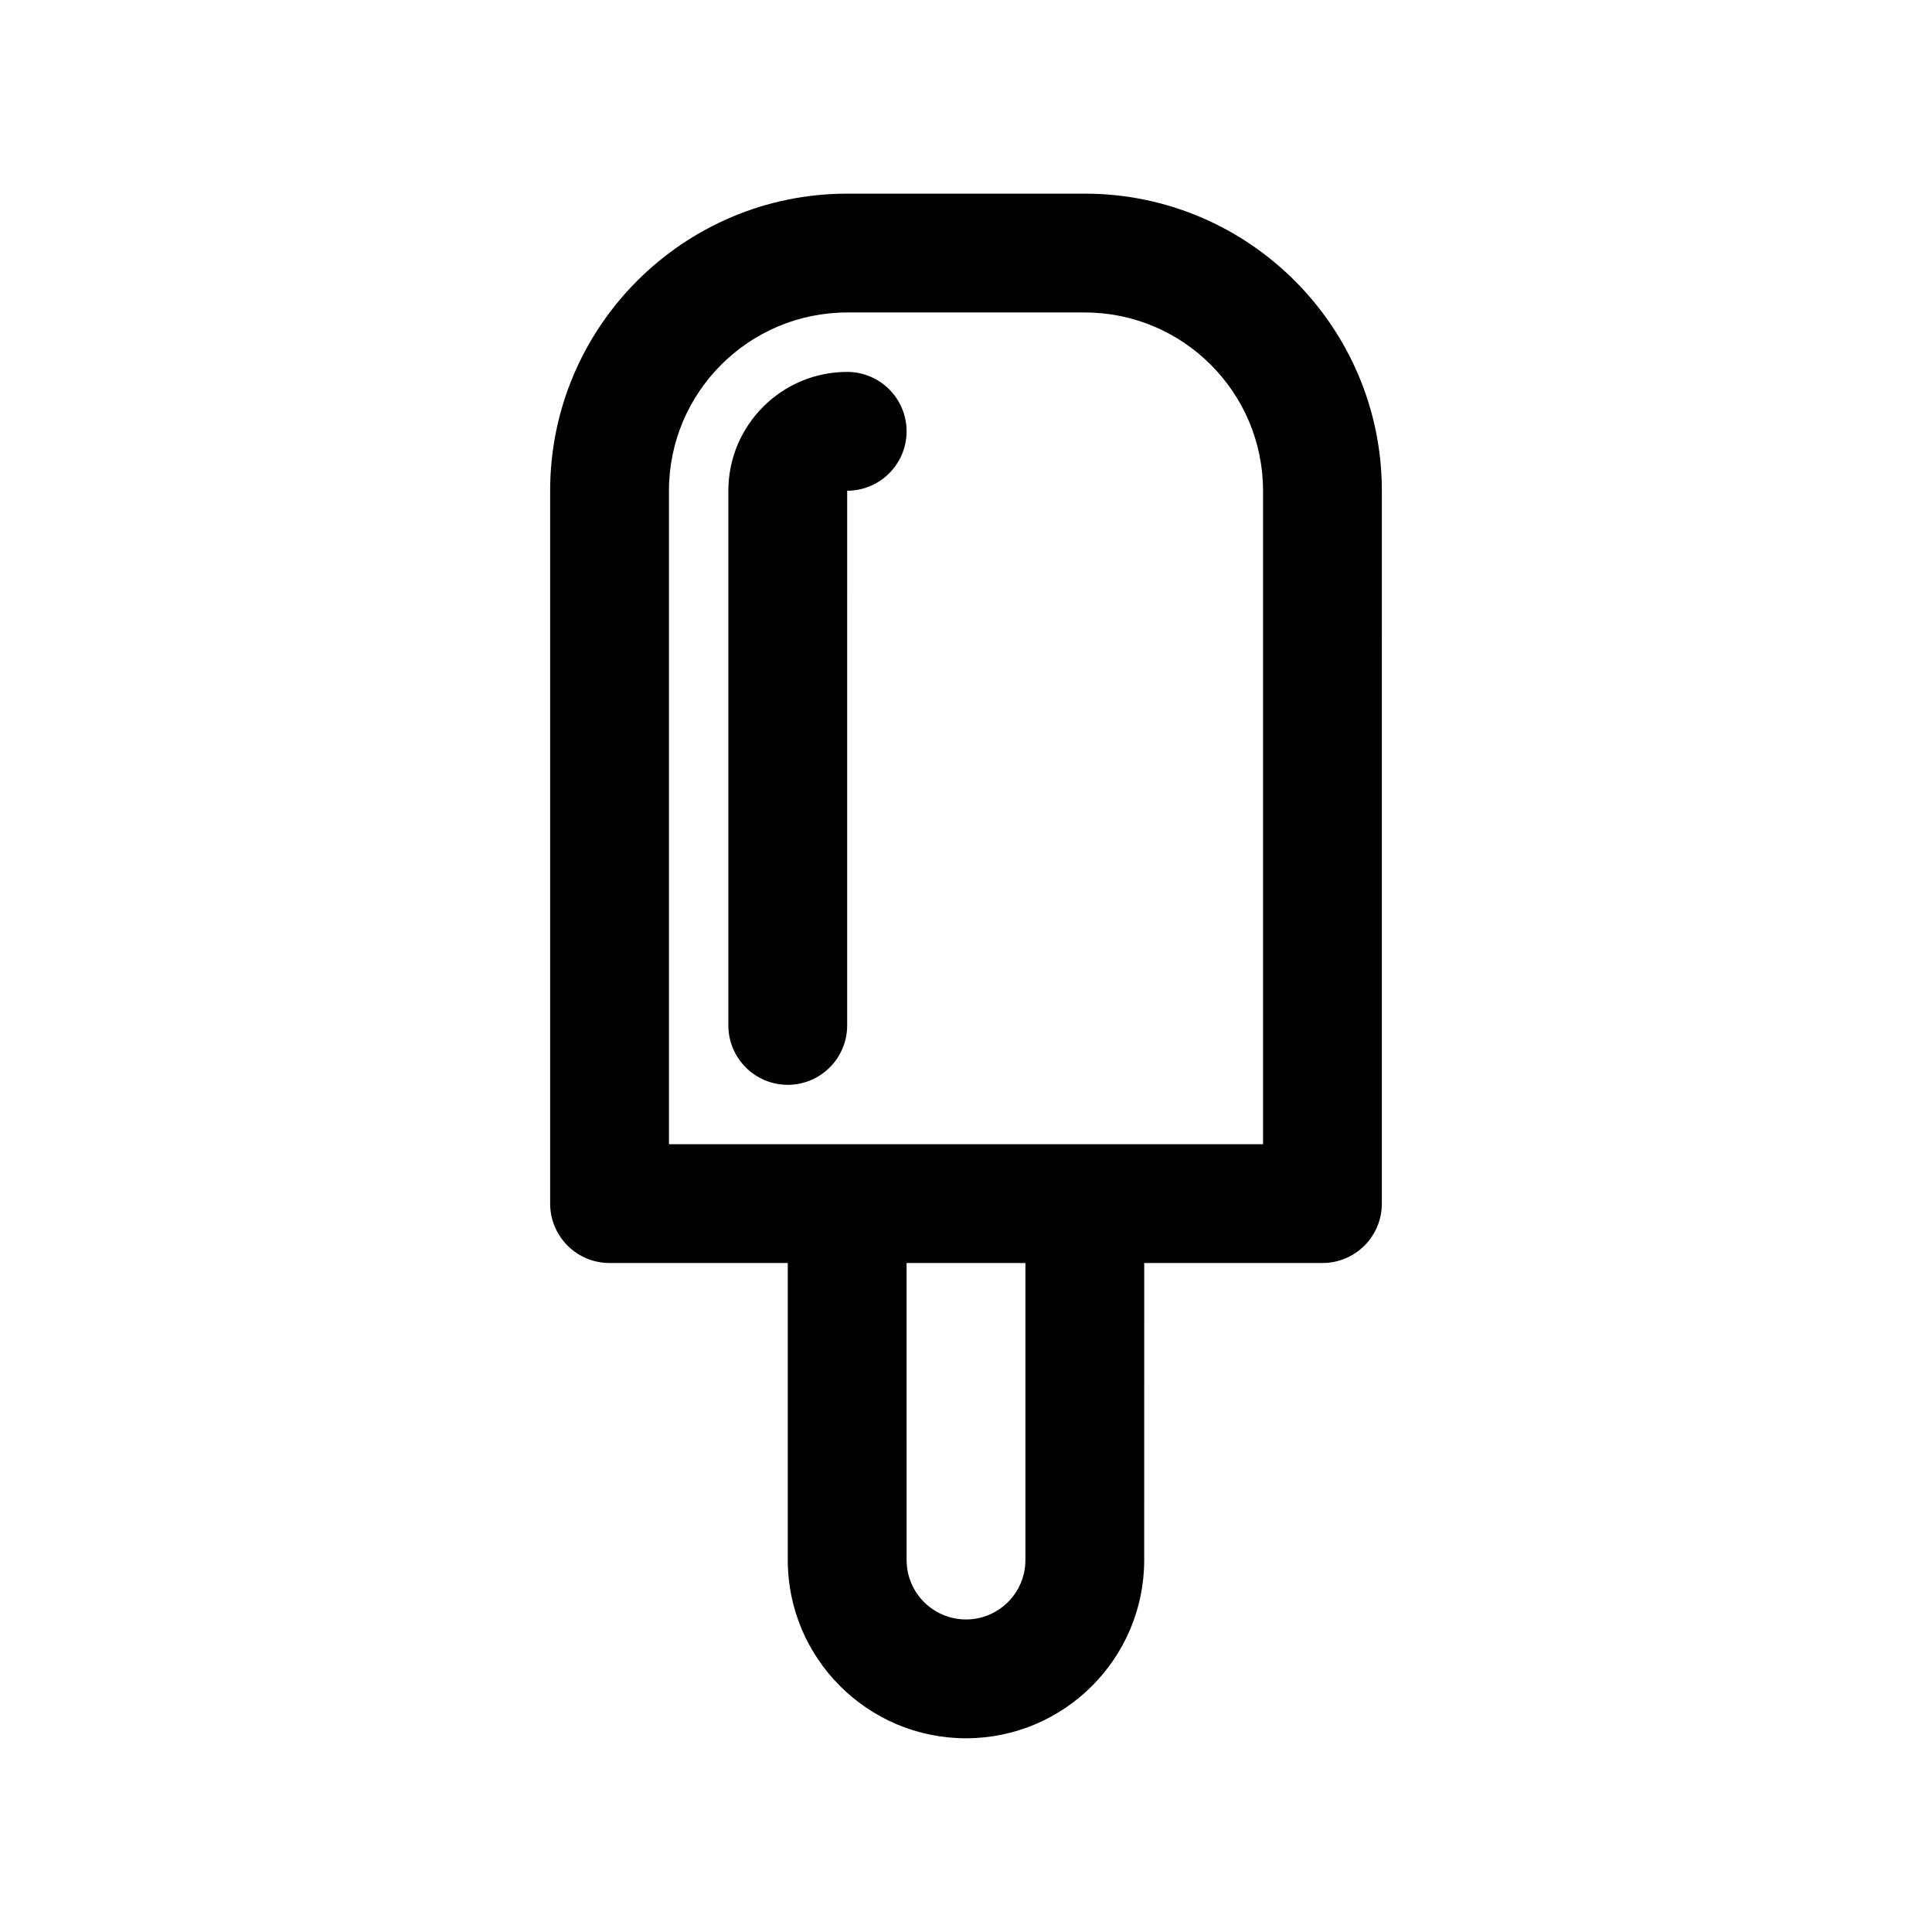
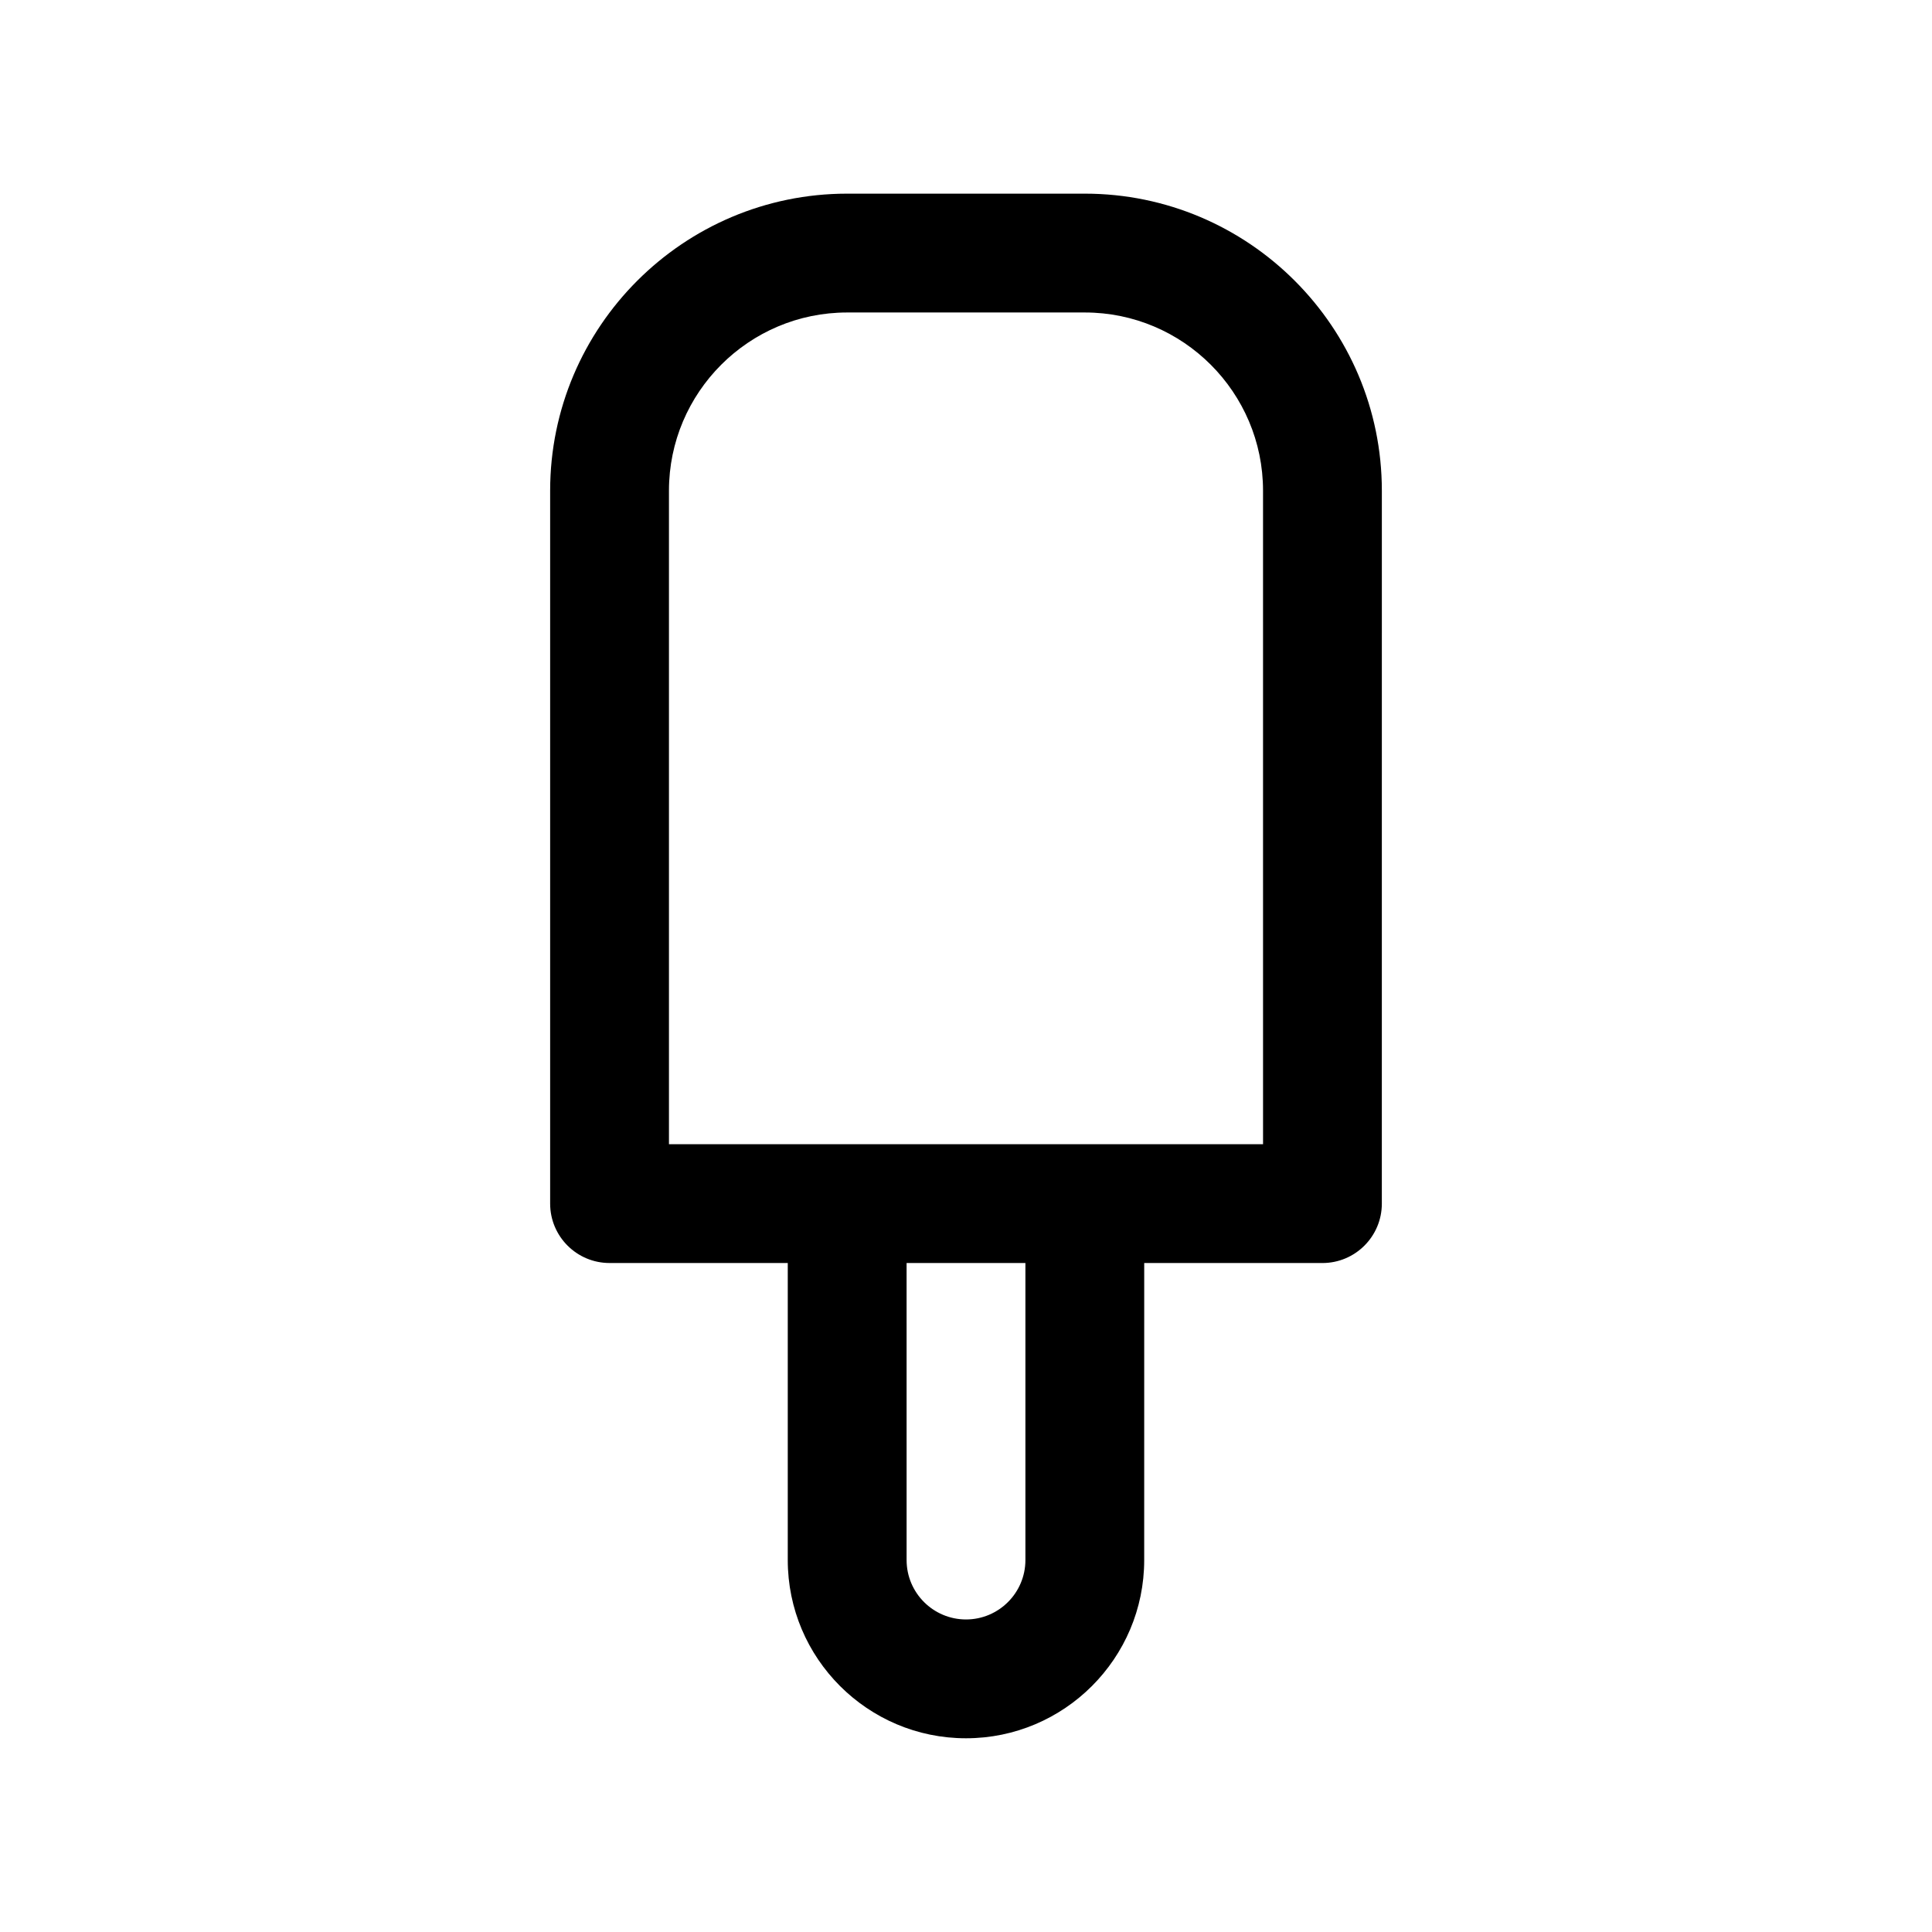
<svg xmlns="http://www.w3.org/2000/svg" fill="#000000" width="800px" height="800px" version="1.1" viewBox="144 144 512 512">
  <g>
    <path d="m431.49 195.32h-62.977c-43.406 0-78.719 35.312-78.719 78.719v188.93c0 8.691 7.055 15.742 15.742 15.742h47.23v78.719c0 26.047 21.184 47.23 47.23 47.23s47.23-21.184 47.23-47.23l0.004-78.715h47.23c8.691 0 15.742-7.055 15.742-15.742l0.004-188.93c0-43.406-35.312-78.723-78.719-78.723zm-15.746 362.11c0 8.684-7.062 15.742-15.742 15.742-8.684 0-15.742-7.062-15.742-15.742l-0.004-78.719h31.488zm62.977-110.21h-157.44v-173.18c0-26.047 21.184-47.23 47.23-47.23h62.977c26.047 0 47.23 21.184 47.23 47.23z" />
-     <path d="m368.51 242.56c-17.367 0-31.488 14.121-31.488 31.488v141.7c0 8.691 7.055 15.742 15.742 15.742 8.691 0 15.742-7.055 15.742-15.742l0.004-141.7c8.691 0 15.742-7.055 15.742-15.742 0-8.691-7.055-15.746-15.742-15.746z" />
  </g>
</svg>